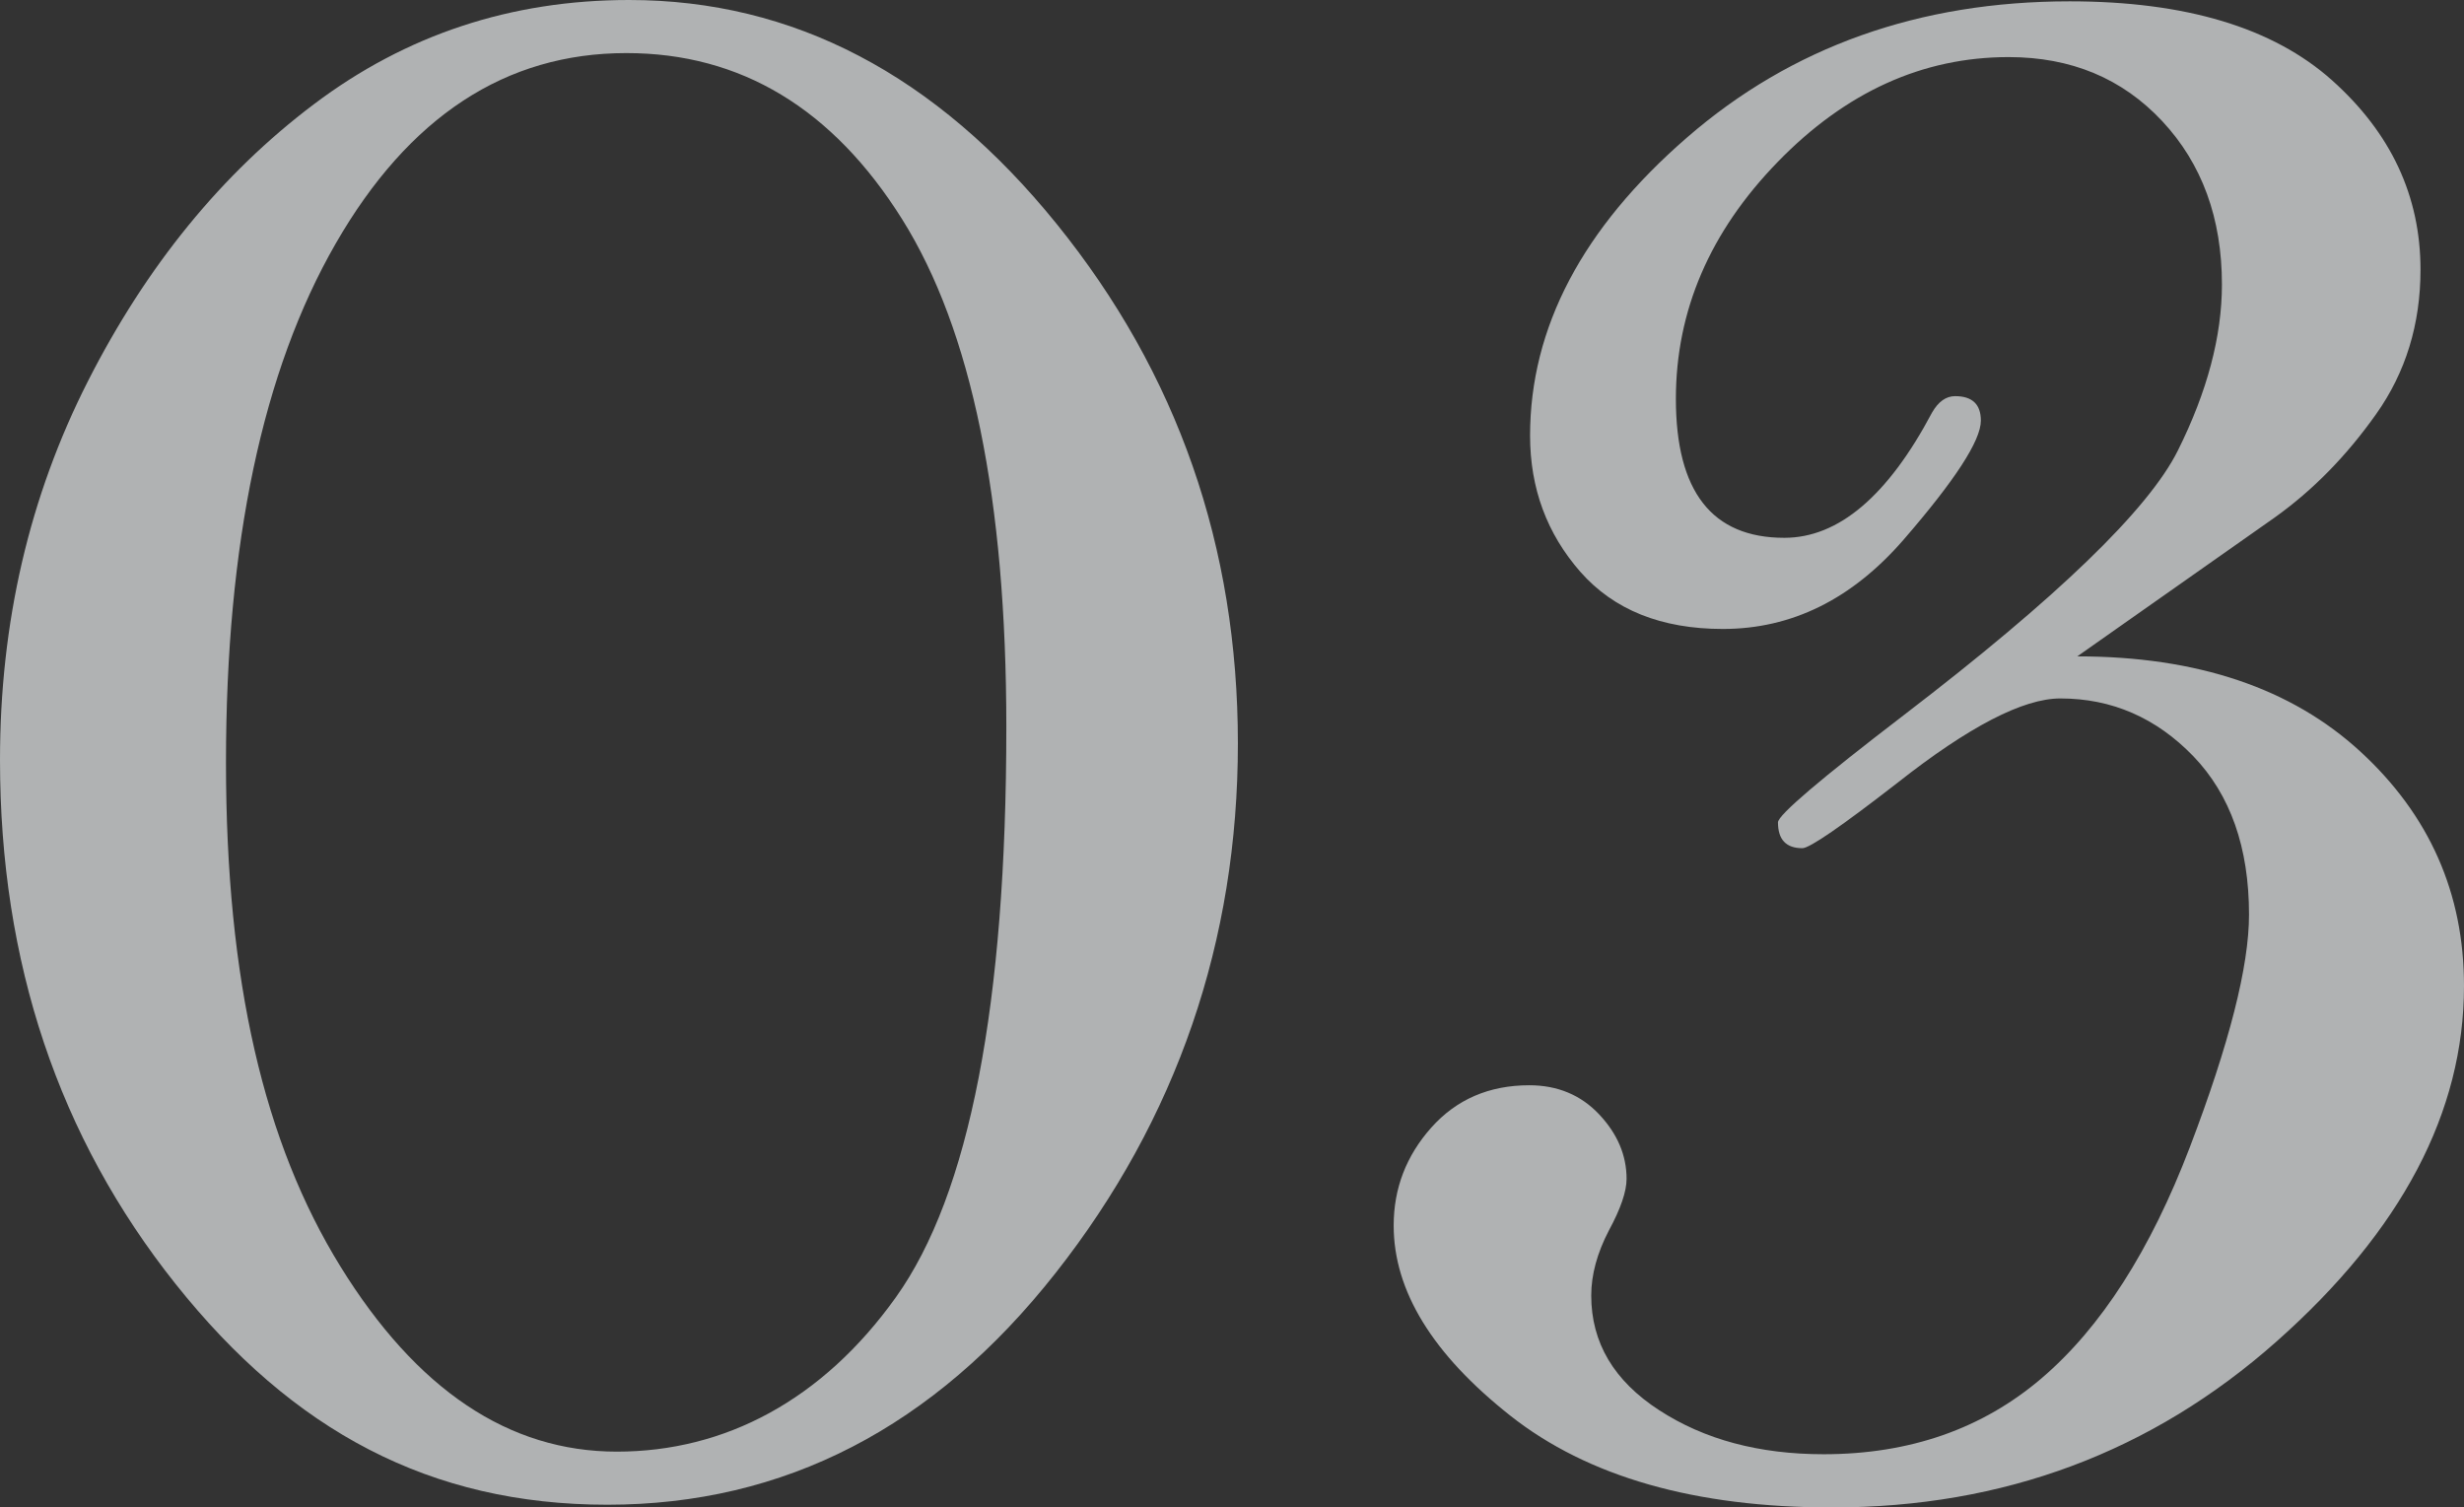
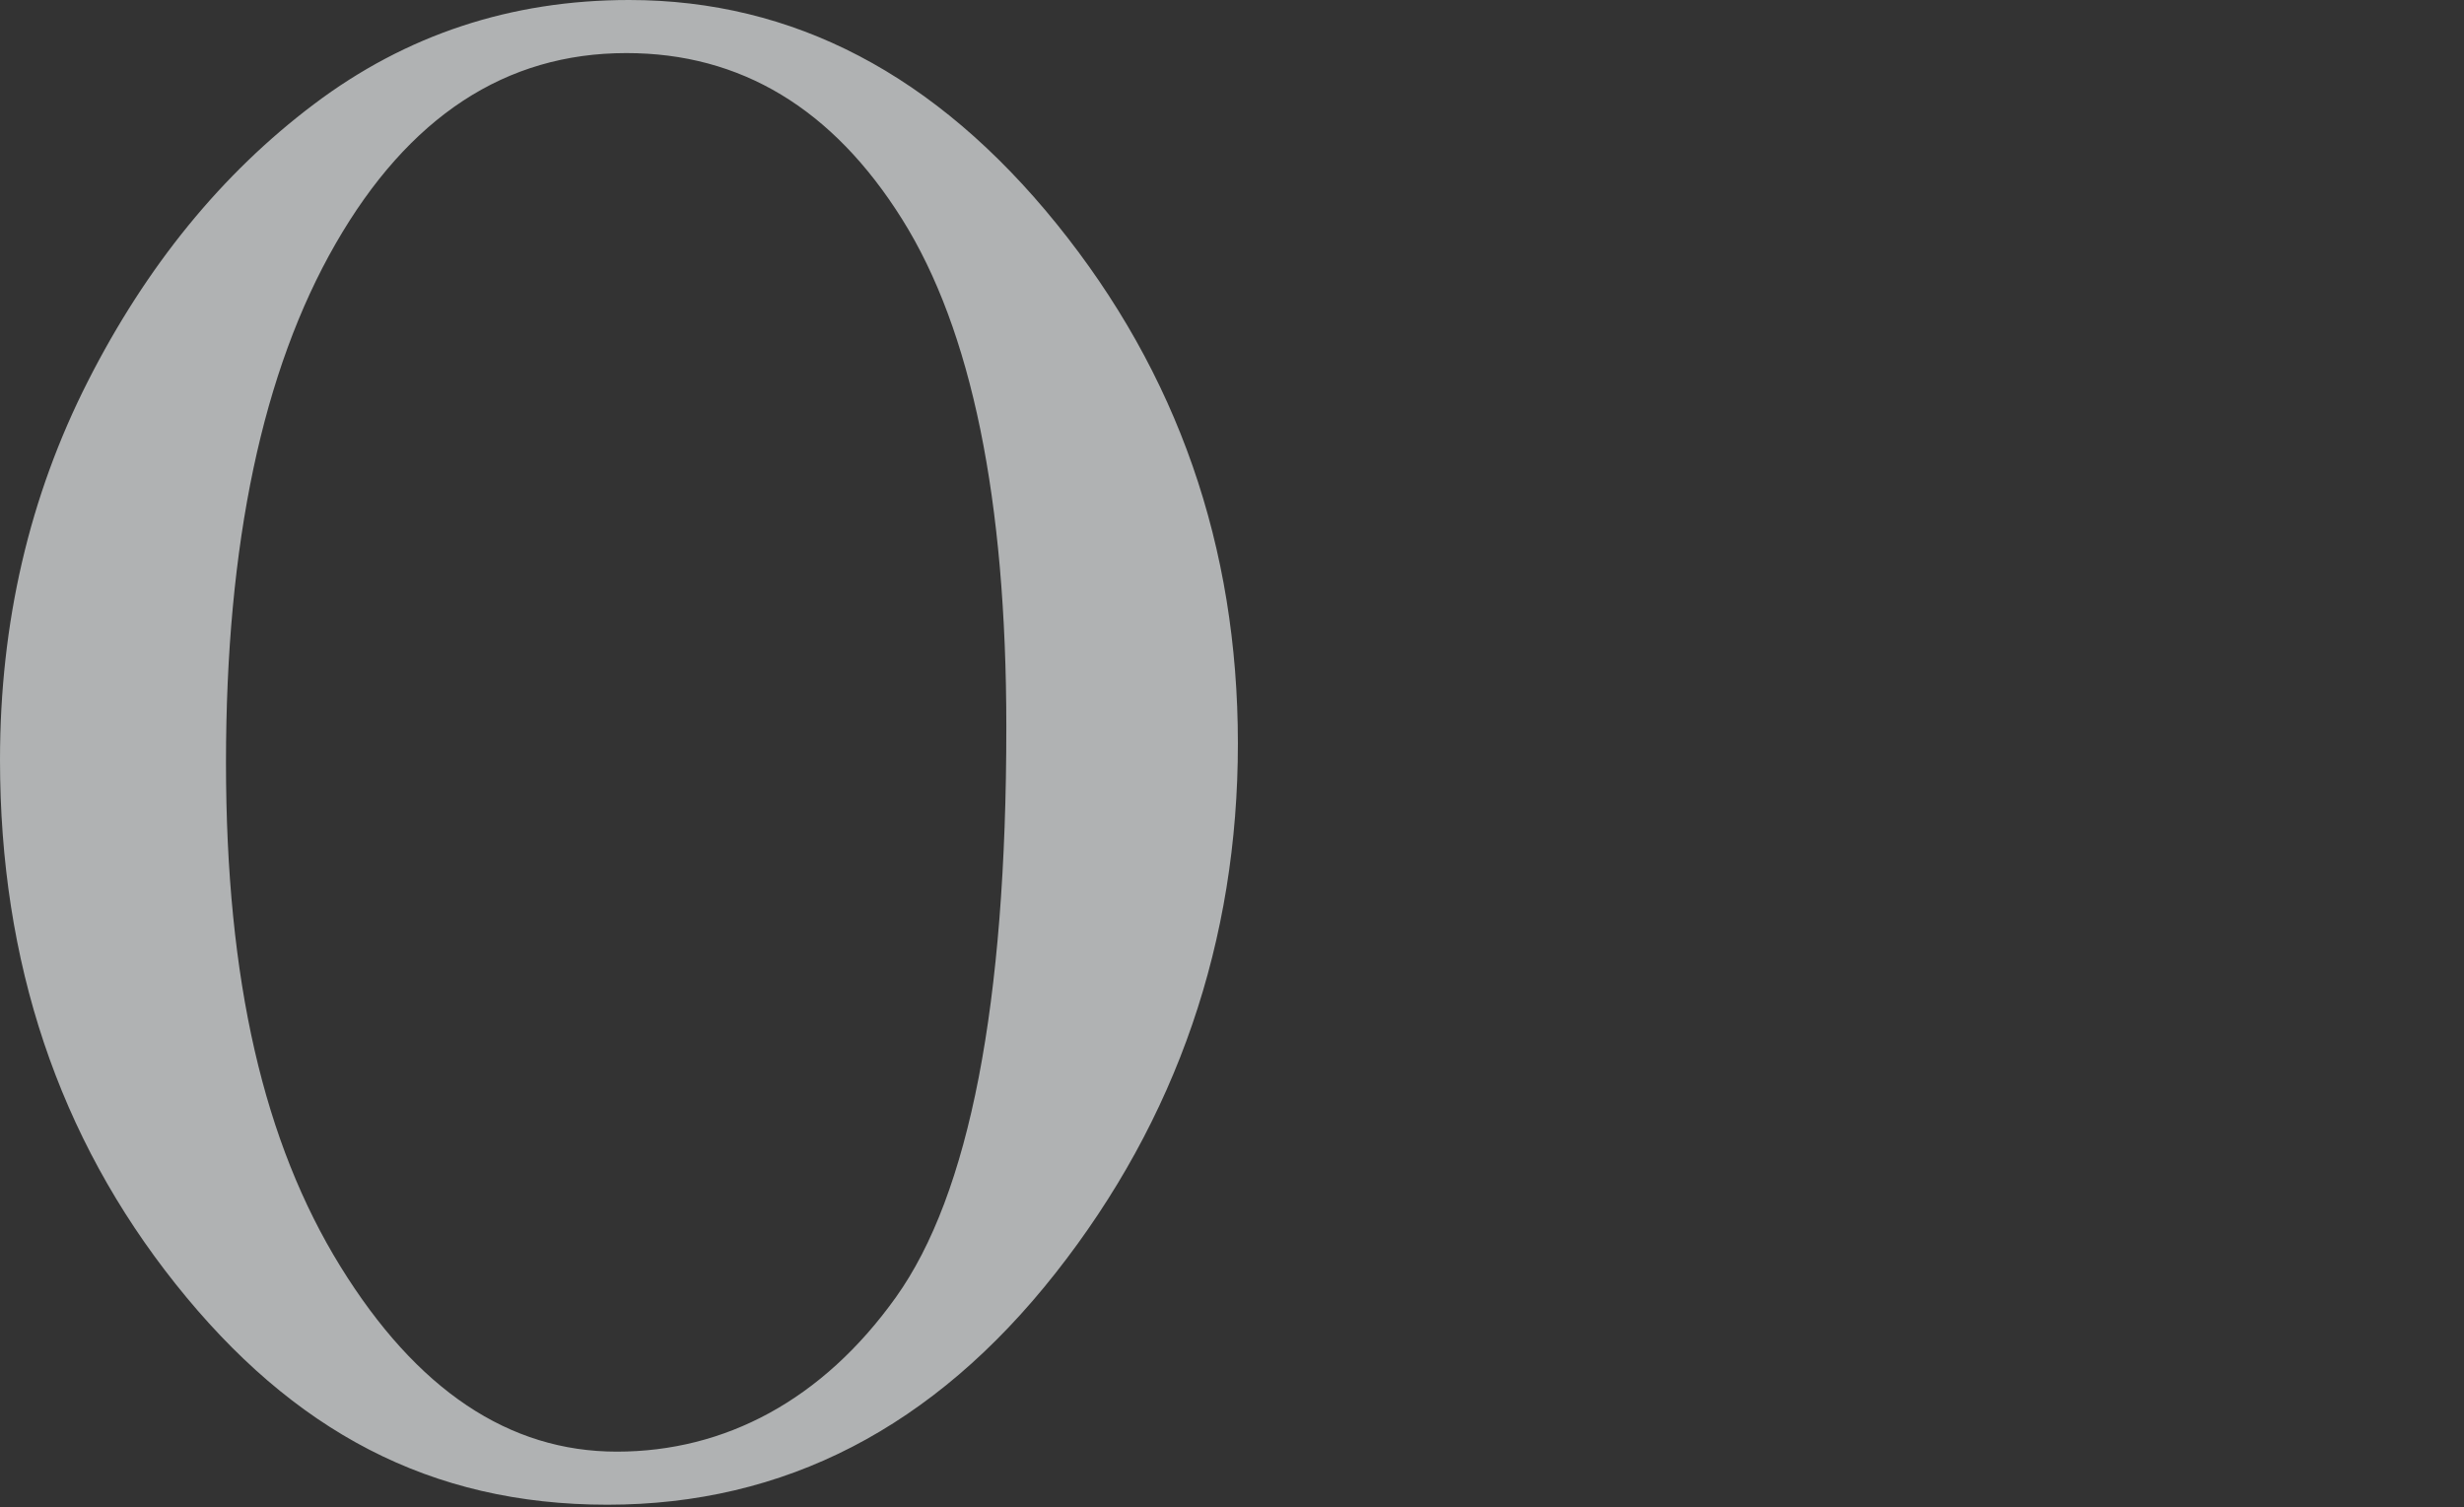
<svg xmlns="http://www.w3.org/2000/svg" id="_レイヤー_2" data-name="レイヤー 2" viewBox="0 0 313.8 191.98">
  <rect x="0" y="0" width="313.8" height="191.98" fill="#333333" stroke="none" />
  <defs>
    <style>
      .cls-1 {
        fill: #f2f6f7;
        stroke-width: 0px;
      }

      .cls-2 {
        opacity: .65;
      }
    </style>
  </defs>
  <g id="_デザイン" data-name="デザイン">
    <g class="cls-2">
      <g>
        <path class="cls-1" d="M80.12,0c20.92,0,39.08,9.51,54.46,28.53,15.38,19.02,23.07,41.07,23.07,66.16s-7.75,47.81-23.24,67.46c-15.49,19.66-34.51,29.48-57.06,29.48s-40.06-9.37-54.97-28.09C7.46,144.81,0,122.55,0,96.77c0-17.46,3.73-33.53,11.19-48.21,7.46-14.68,17.05-26.45,28.79-35.29C51.71,4.42,65.09,0,80.12,0ZM79.77,6.76c-15.38,0-27.72,8.09-37.03,24.28-9.31,16.19-13.96,38.21-13.96,66.07s4.86,48.44,14.57,64.17c9.71,15.72,21.45,23.59,35.21,23.59s26.19-6.56,35.55-19.68c9.36-13.12,14.05-37.31,14.05-72.58,0-29.02-4.42-50.58-13.27-64.69-8.84-14.1-20.55-21.16-35.12-21.16Z" />
-         <path class="cls-1" d="M264.55,83.59c15.26,0,27.28,4.05,36.07,12.14,8.79,8.09,13.18,18.04,13.18,29.83,0,16.07-7.95,31.16-23.85,45.26-15.9,14.11-34.77,21.16-56.62,21.16-17.46,0-31.13-3.9-41.01-11.71s-14.83-15.87-14.83-24.19c0-4.74,1.6-8.9,4.8-12.49,3.2-3.58,7.36-5.38,12.47-5.38,3.6,0,6.57,1.24,8.9,3.71,2.33,2.48,3.49,5.21,3.49,8.21,0,1.61-.75,3.8-2.25,6.57-1.5,2.88-2.25,5.64-2.25,8.29,0,5.99,2.88,10.86,8.65,14.6,5.77,3.75,12.75,5.61,20.94,5.61,10.96,0,20.22-3.23,27.78-9.69,7.56-6.46,13.85-16.27,18.87-29.43,5.02-13.16,7.53-23.02,7.53-29.6,0-8.54-2.37-15.26-7.09-20.17-4.73-4.9-10.38-7.36-16.94-7.36-4.73,0-11.65,3.58-20.75,10.75-7.15,5.55-11.18,8.32-12.1,8.32-2.08,0-3.11-1.1-3.11-3.29,0-.92,5.36-5.49,16.08-13.7,19.48-14.92,31.09-26.13,34.84-33.64,3.75-7.51,5.62-14.57,5.62-21.16,0-8.44-2.54-15.38-7.61-20.81-5.08-5.43-11.59-8.15-19.55-8.15-10.96,0-20.76,4.45-29.41,13.35-8.65,8.9-12.97,18.96-12.97,30.18,0,5.9,1.15,10.32,3.45,13.27,2.3,2.95,5.76,4.42,10.36,4.42,6.9,0,13.18-5.32,18.82-15.96.8-1.39,1.78-2.08,2.93-2.08,2.19,0,3.28,1.04,3.28,3.12,0,2.54-3.29,7.6-9.85,15.17-6.57,7.57-14.24,11.36-23,11.36-7.84,0-13.89-2.43-18.16-7.28-4.26-4.86-6.4-10.64-6.4-17.34,0-13.76,6.67-26.42,20-37.98C228.16,5.96,244.41.17,263.58.17c14.78,0,25.92,3.36,33.42,10.06,7.5,6.71,11.26,14.74,11.26,24.11,0,6.94-1.88,13.07-5.64,18.38-3.76,5.32-8.06,9.71-12.92,13.18l-25.15,17.69Z" />
      </g>
    </g>
  </g>
</svg>